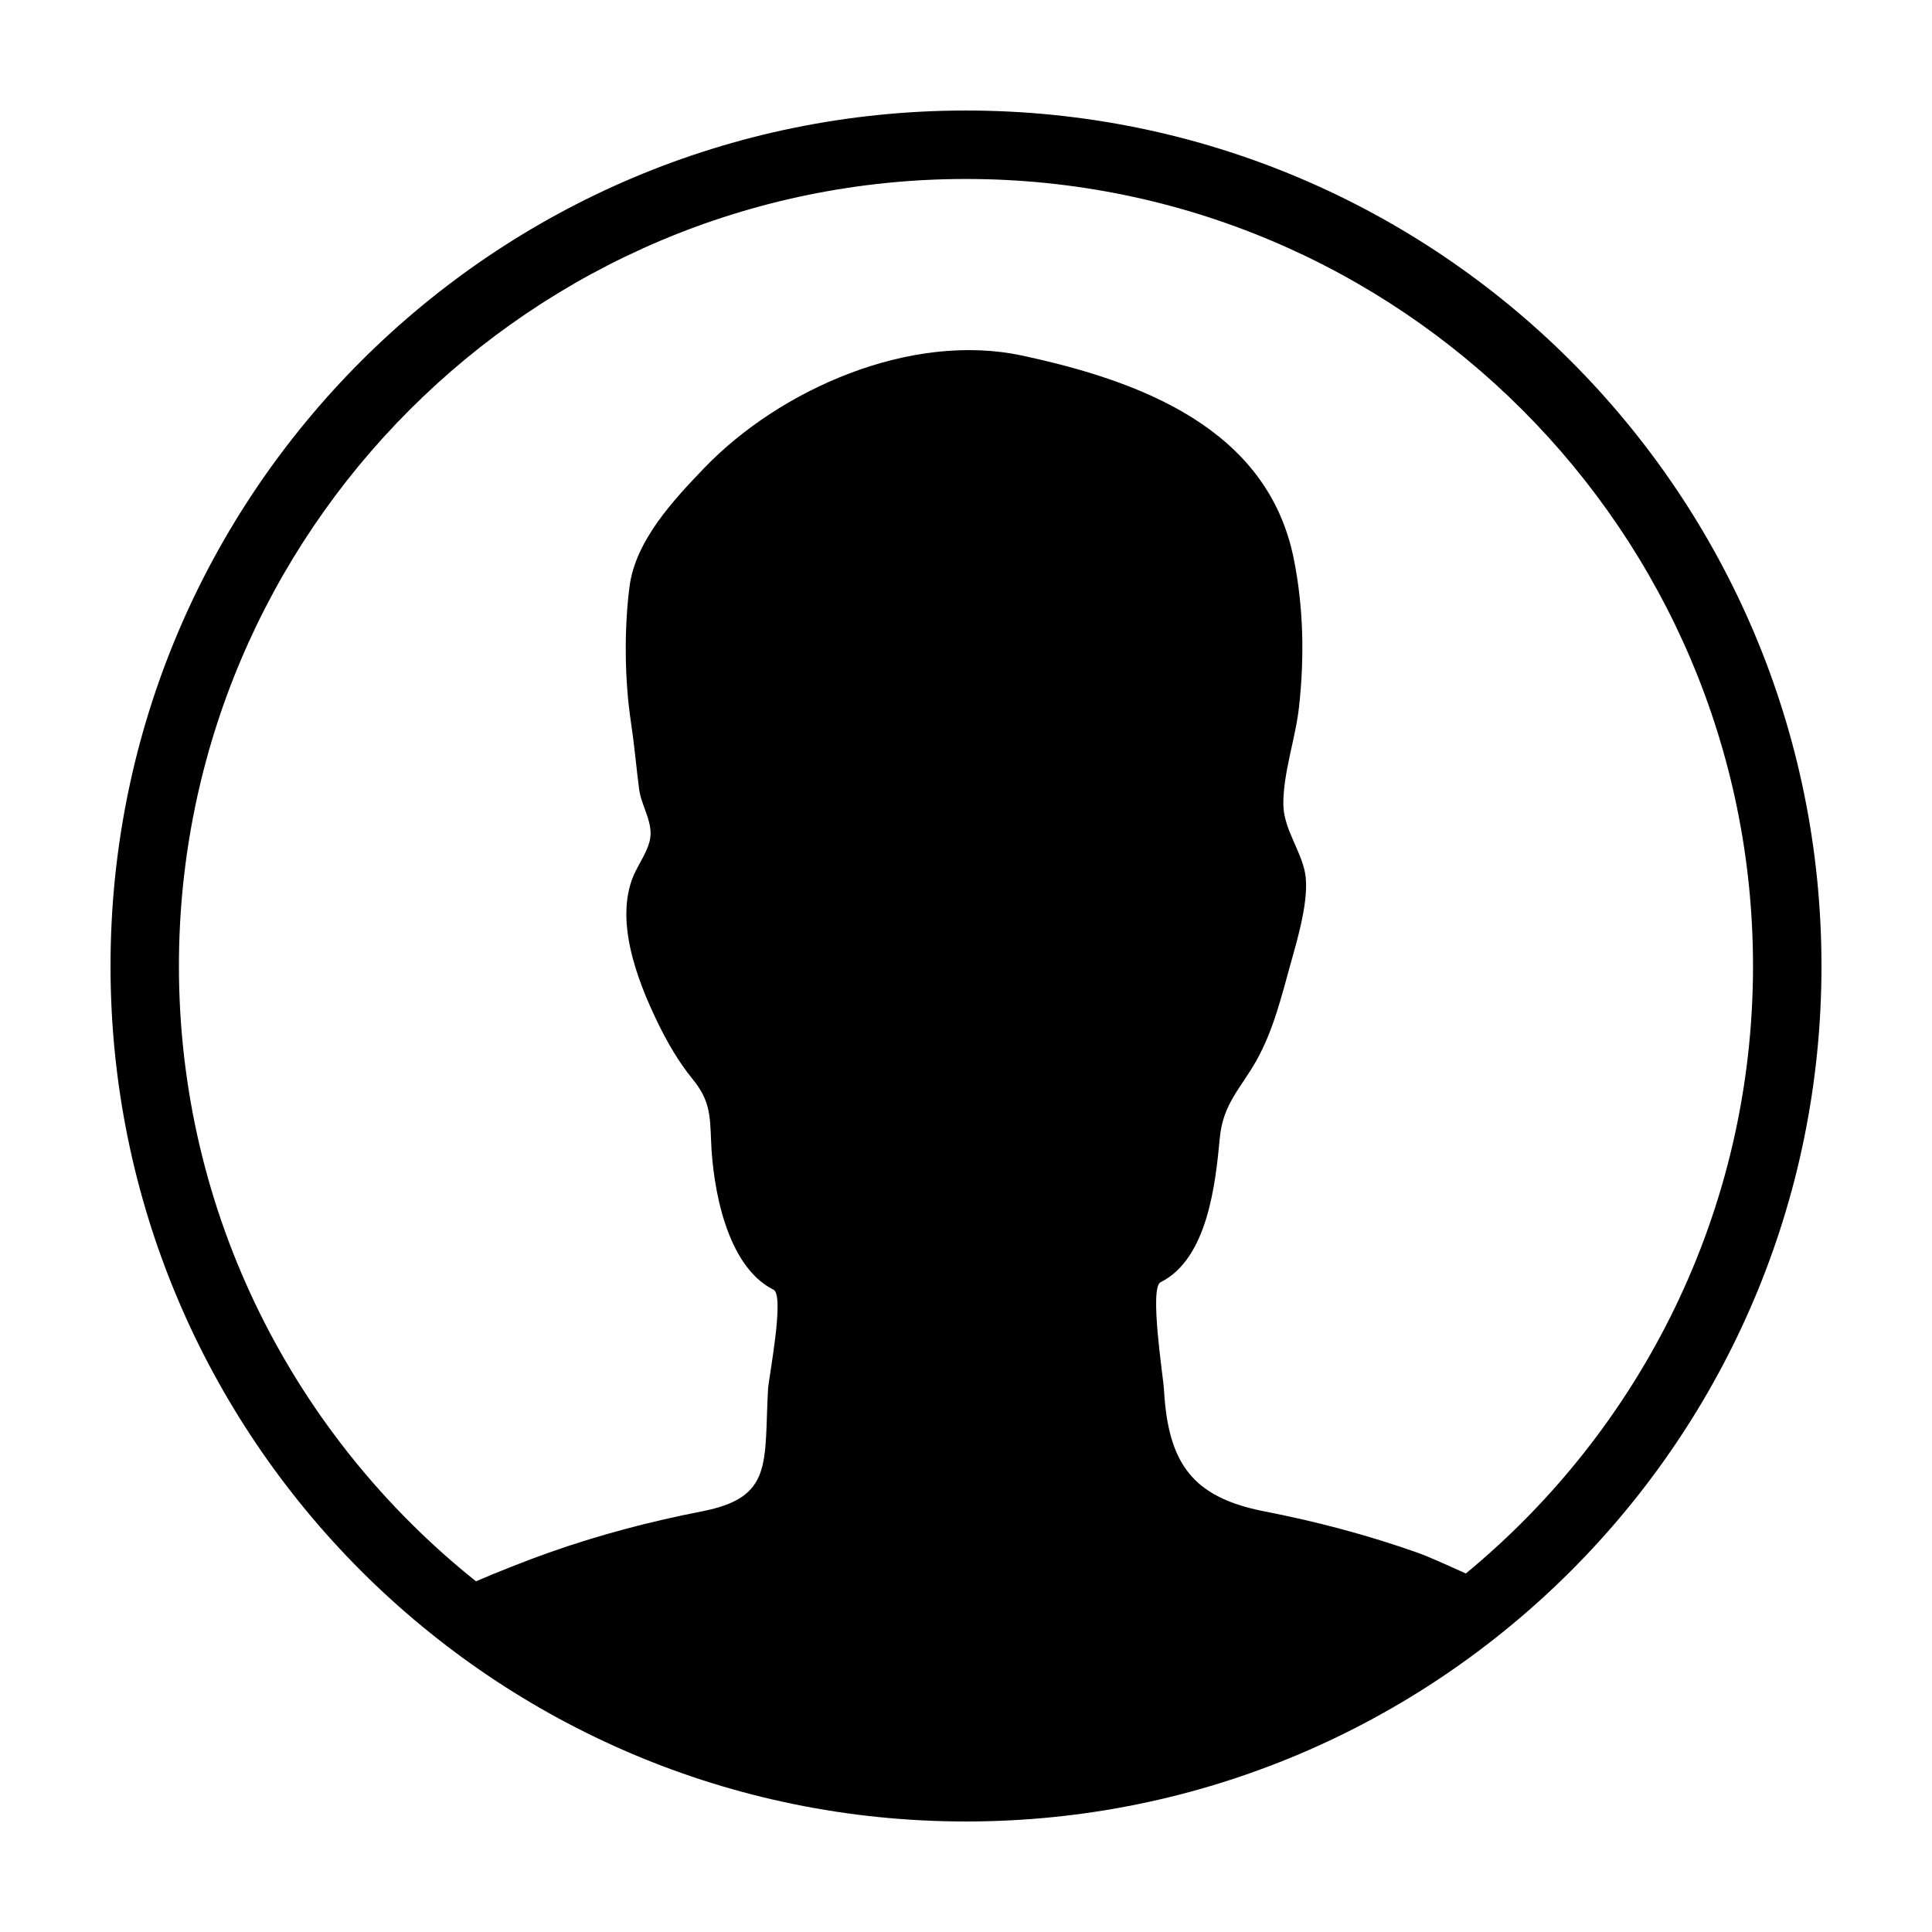
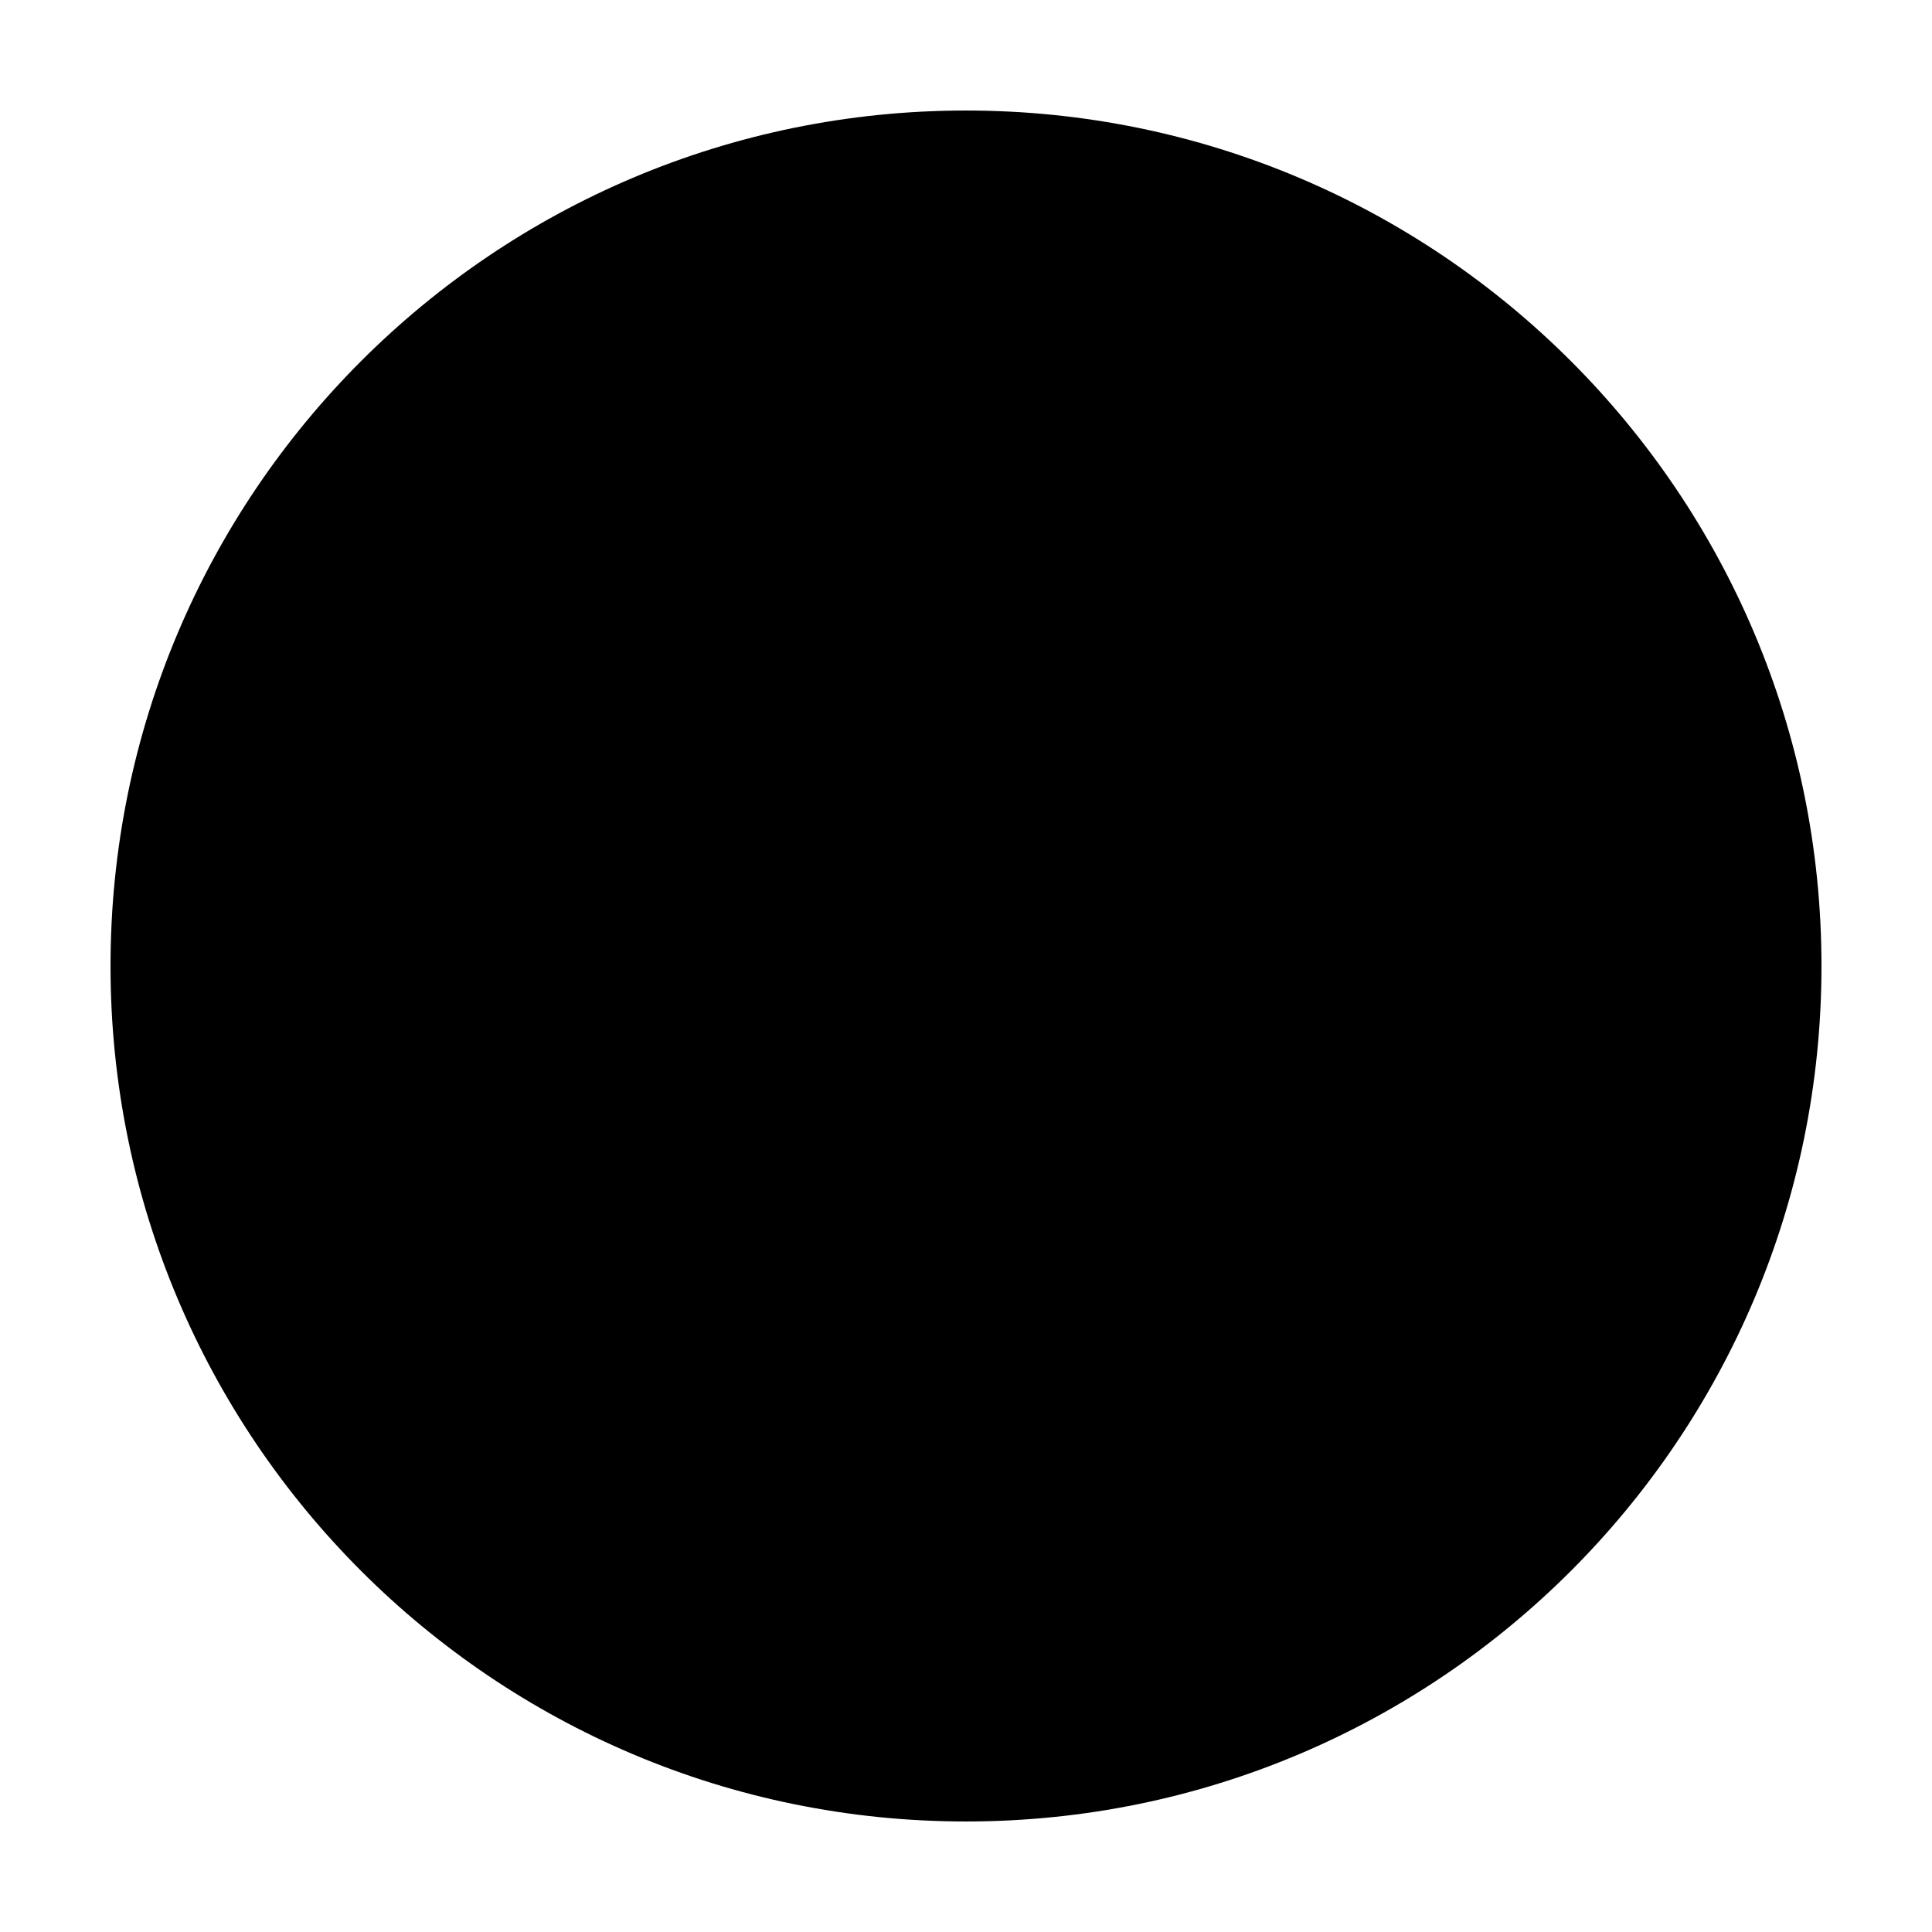
<svg xmlns="http://www.w3.org/2000/svg" fill="#000000" width="800px" height="800px" version="1.1" viewBox="144 144 512 512">
-   <path d="m400 173.29c-125.21 0-226.71 101.51-226.71 226.71 0 125.22 101.51 226.71 226.71 226.71s226.71-101.5 226.71-226.71c-0.004-125.21-101.51-226.71-226.71-226.71m132.46 387.7c-4.5-2.031-9.828-4.465-12.82-5.516-13.215-4.684-26.852-8.281-40.605-10.953-18.887-3.684-25.512-12.574-26.574-32.359-0.145-2.856-3.93-26.844-0.91-28.344 12.52-6.262 14.57-26.168 15.719-38.328 0.855-8.977 5.527-13.043 9.668-20.383 4.516-8.027 6.695-17.105 9.141-25.906 1.805-6.438 4.992-17.156 3.789-23.805-1.133-6.144-5.773-11.836-5.773-18.395 0-8.43 3.266-17.352 4.176-25.789 1.426-13.02 1.188-26.199-1.395-39.066-6.906-34.59-40.621-47.191-72.02-53.918-29.578-6.332-64.176 8.961-84.18 29.75-8.203 8.543-18.273 19.27-19.855 31.527-1.441 11.281-1.305 24.707 0.387 35.891 0.887 5.879 1.402 11.824 2.16 17.715 0.621 4.707 4.039 9.16 2.766 13.906-0.742 2.801-2.394 5.246-3.684 7.828-6.074 12.168 0.352 28.797 5.789 40.027 2.562 5.285 5.559 10.508 9.285 15.074 4.484 5.473 4.66 9.324 4.918 16.34 0.457 12.398 4.047 33.258 16.551 39.5 3.031 1.516-1.305 23.523-1.461 26.379-1.062 19.785 1.391 28.676-17.512 32.359-13.75 2.676-27.383 6.273-40.598 10.953-5.062 1.789-13 4.871-19.285 7.582-47.926-38.262-78.719-97.109-78.719-163.05 0-115.01 93.57-208.58 208.58-208.58 115 0 208.57 93.57 208.57 208.58 0 64.762-29.656 122.7-76.109 160.98" />
+   <path d="m400 173.29c-125.21 0-226.71 101.51-226.71 226.71 0 125.22 101.51 226.71 226.71 226.71s226.71-101.5 226.71-226.71c-0.004-125.21-101.51-226.71-226.71-226.71m132.46 387.7" />
</svg>